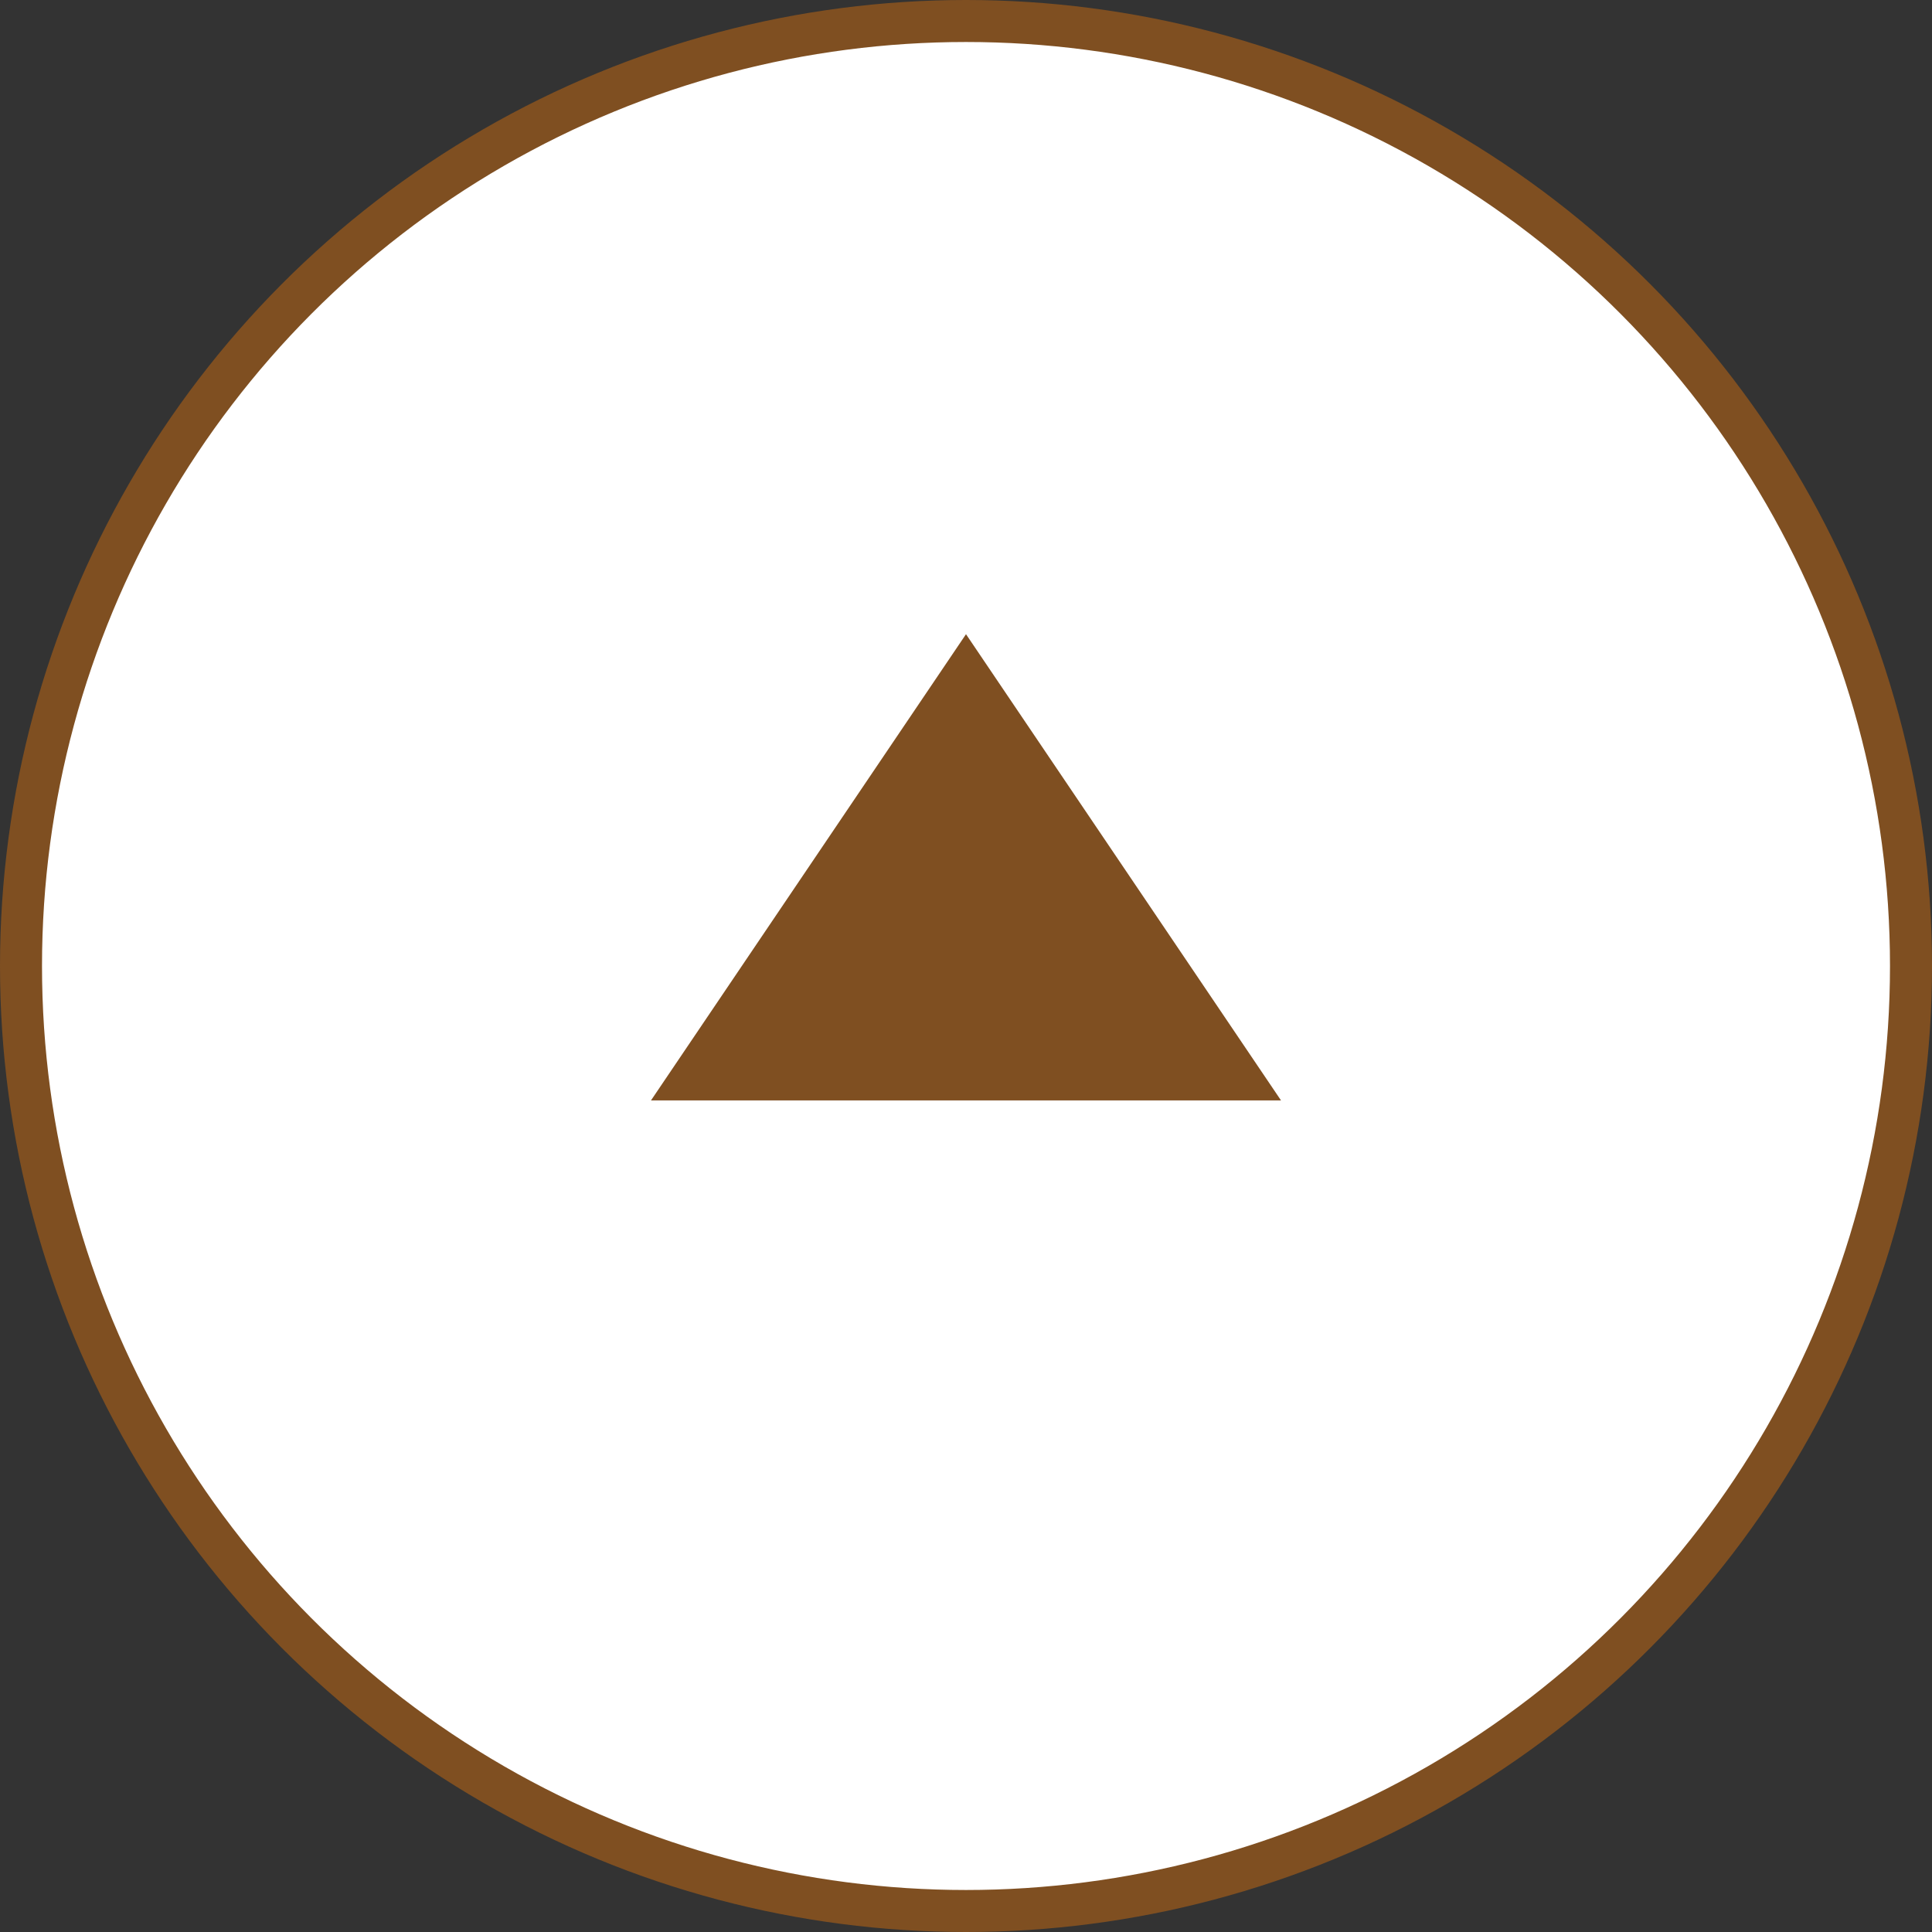
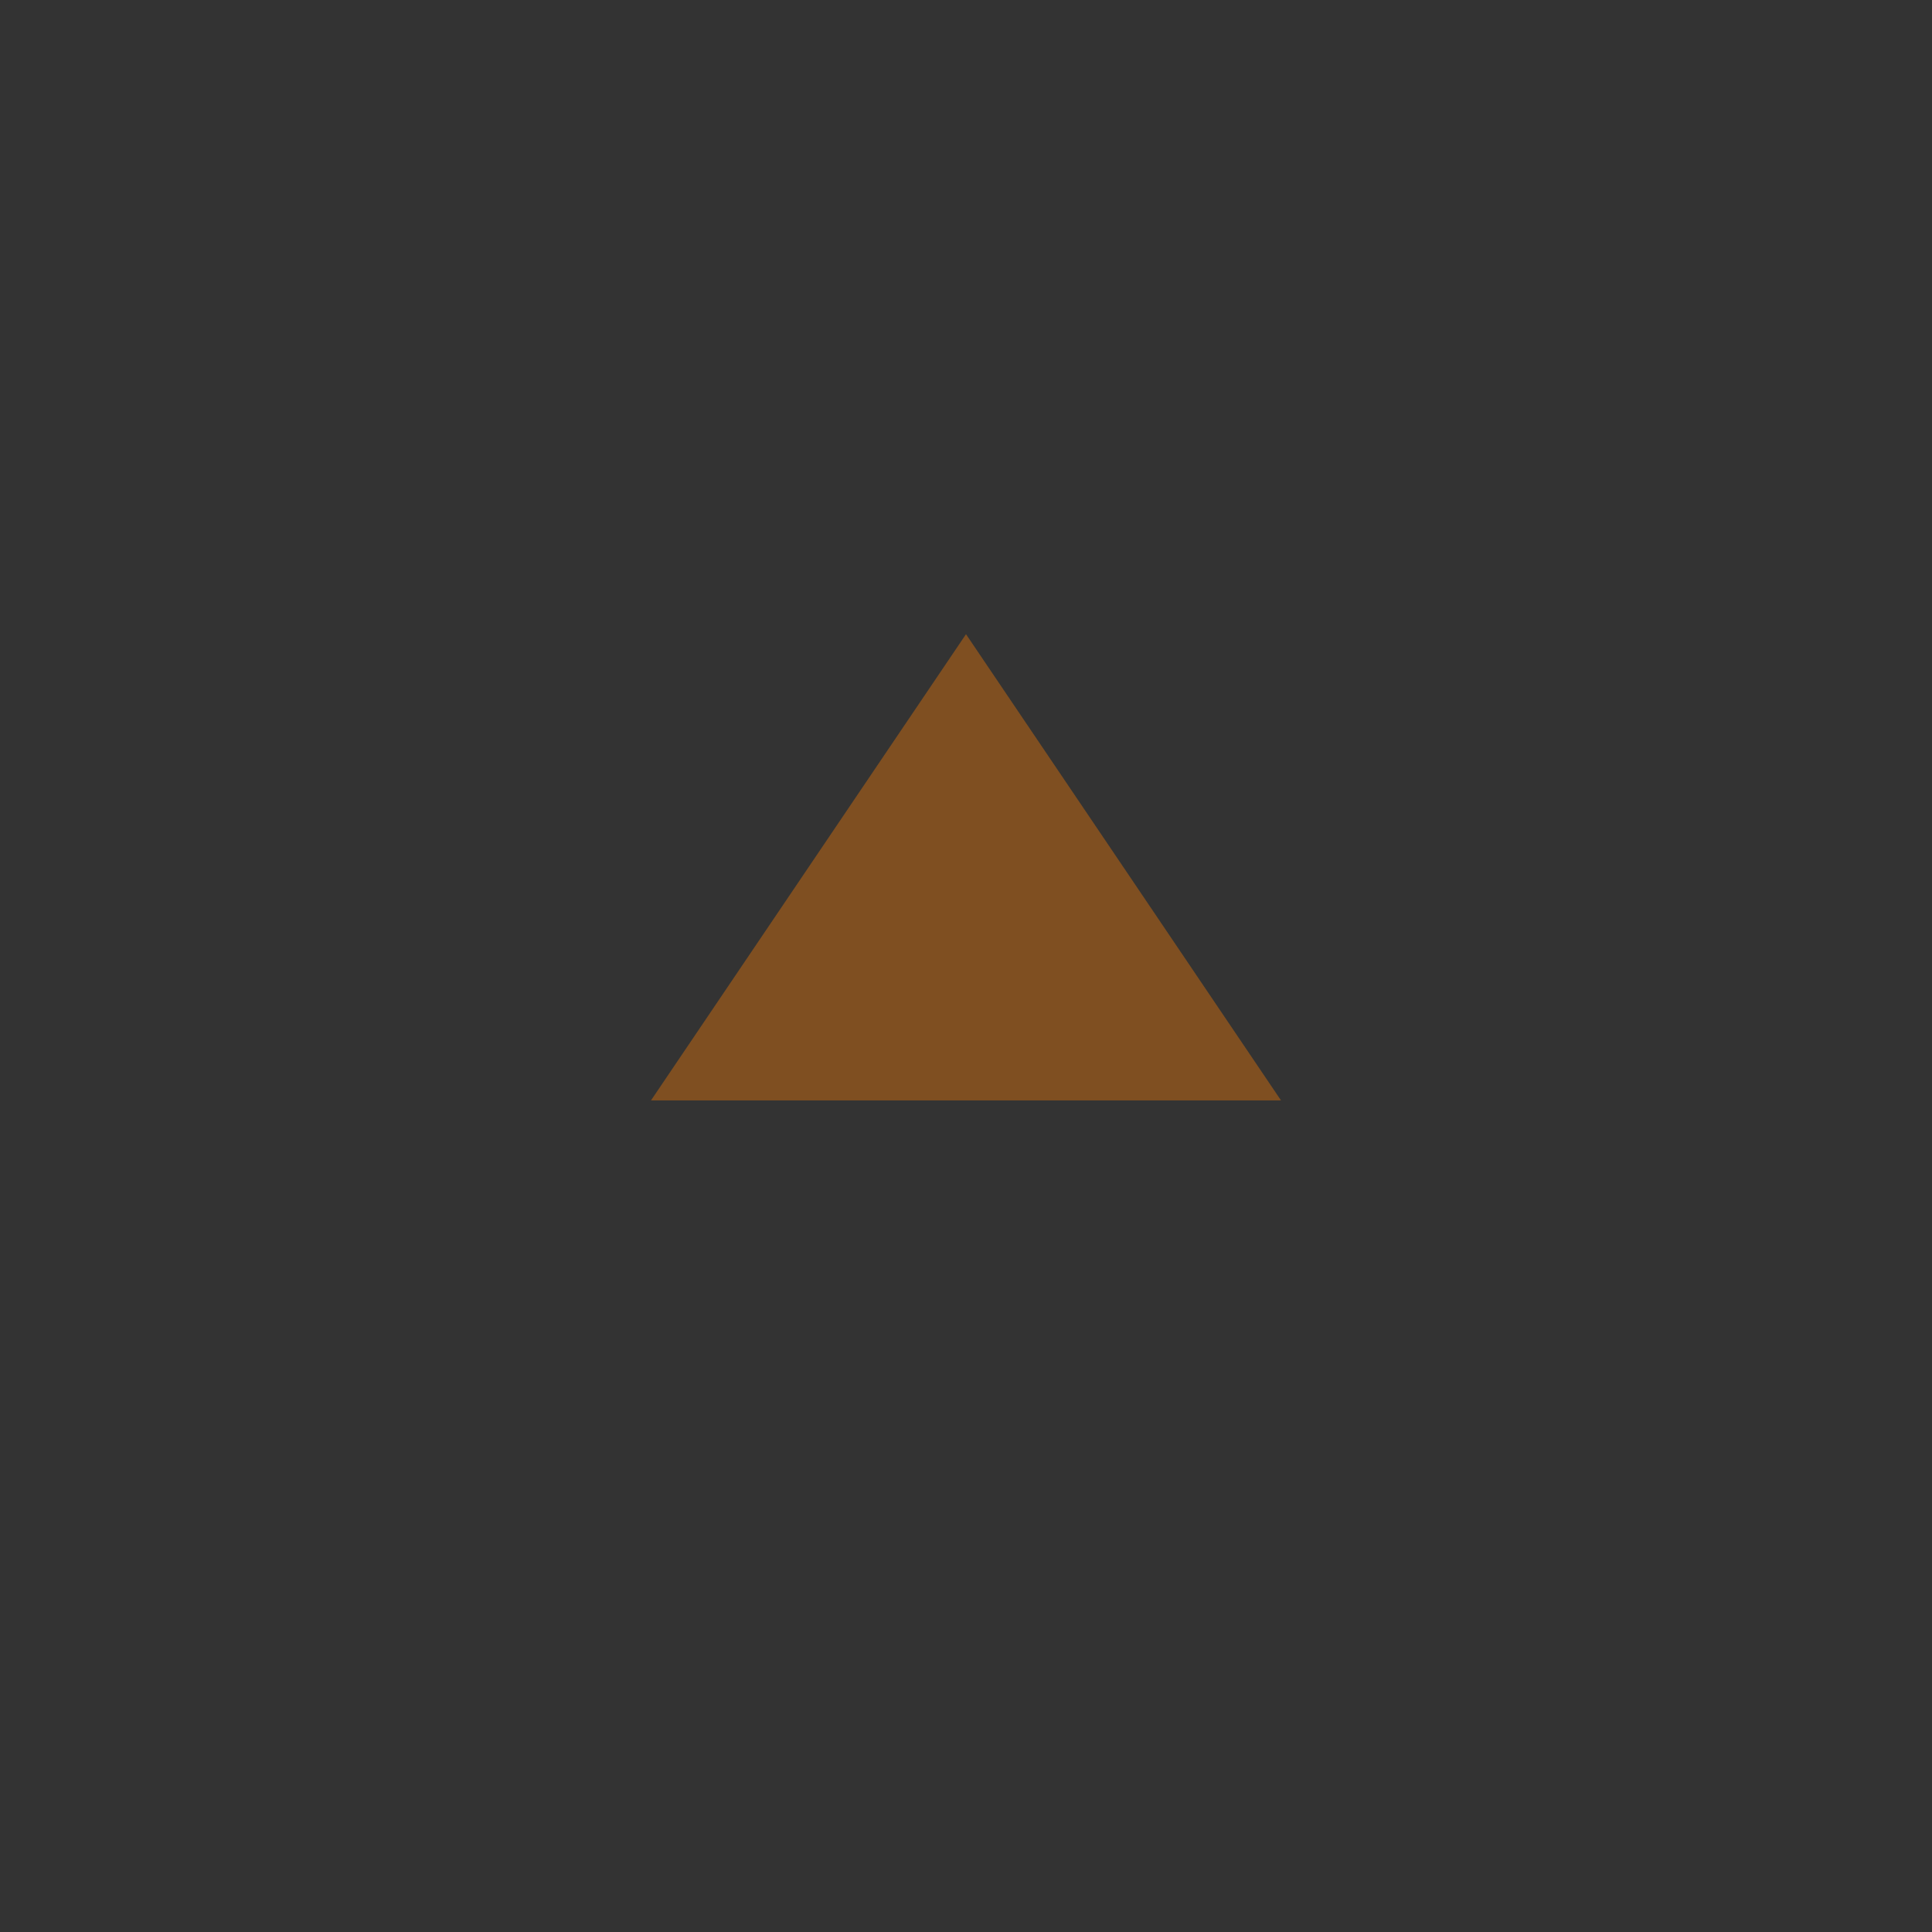
<svg xmlns="http://www.w3.org/2000/svg" version="1.1" id="レイヤー_1" x="0px" y="0px" width="46px" height="46px" viewBox="0 0 46 46" style="enable-background:new 0 0 46 46;" xml:space="preserve">
  <rect x="0" y="0" width="46" height="46" fill="#333333" stroke="none" />
  <style type="text/css">
	.st0{fill:#FFFFFF;stroke:#7F4F21;stroke-miterlimit:10;}
	.st1{fill:#7F4F21;}
</style>
  <g id="XMLID_485_">
-     <circle id="XMLID_487_" class="st0" cx="23" cy="23" r="22.5" />
    <polygon id="XMLID_486_" class="st1" points="15.5,26.2 23,15.1 30.5,26.2  " />
  </g>
</svg>